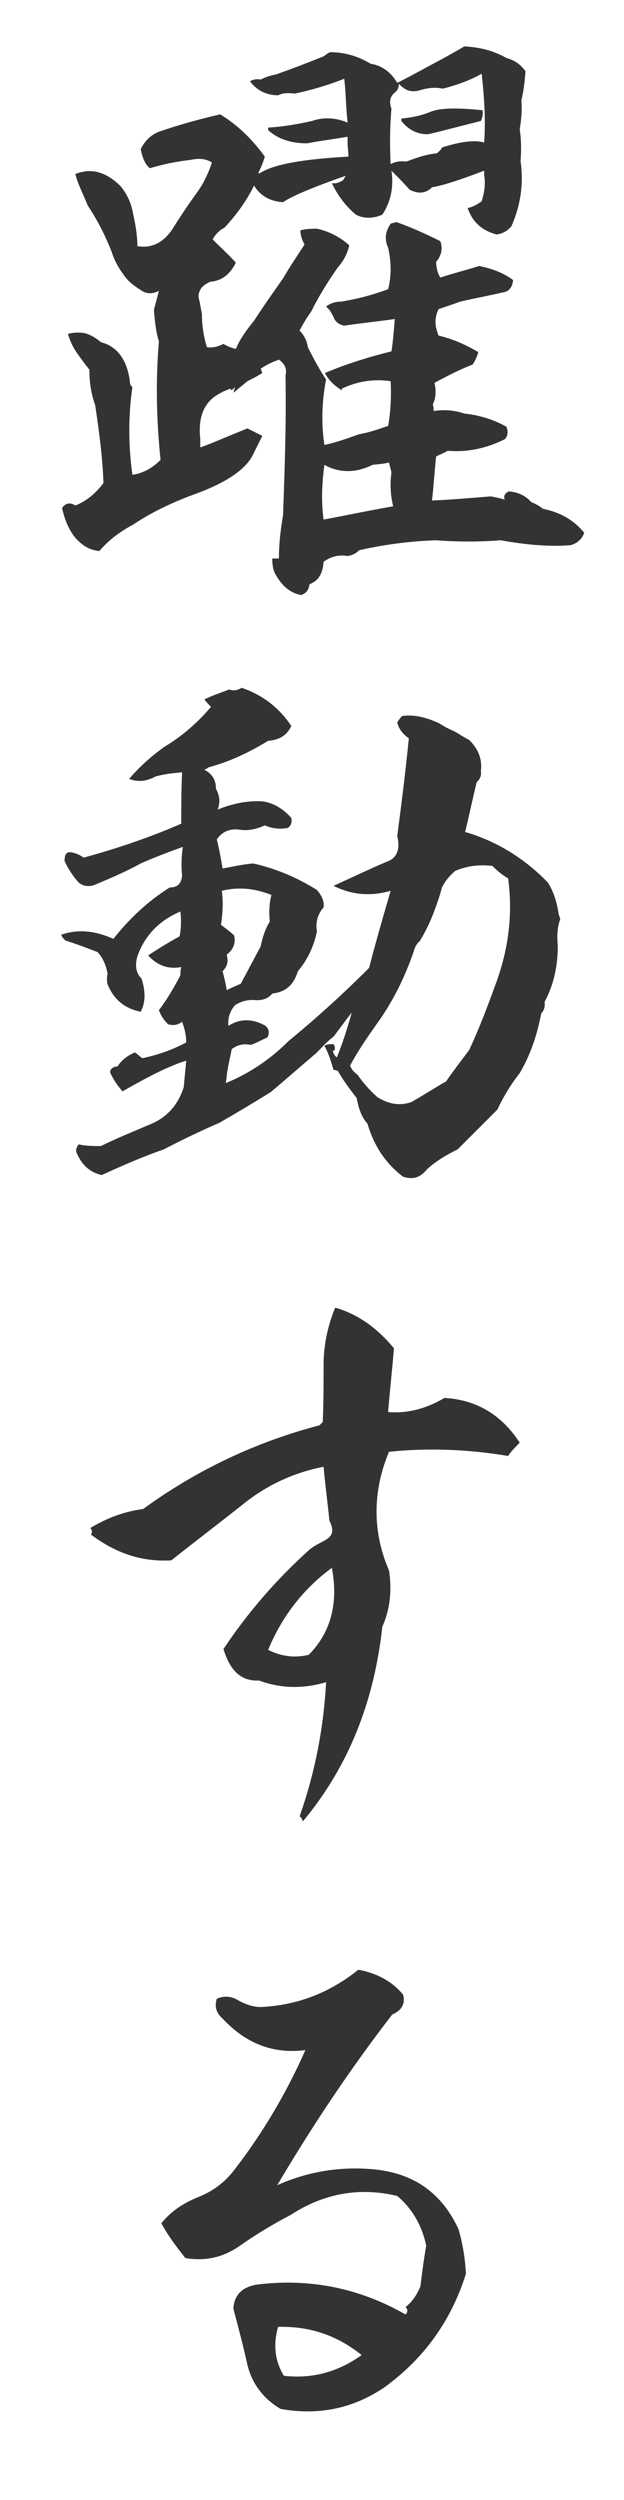
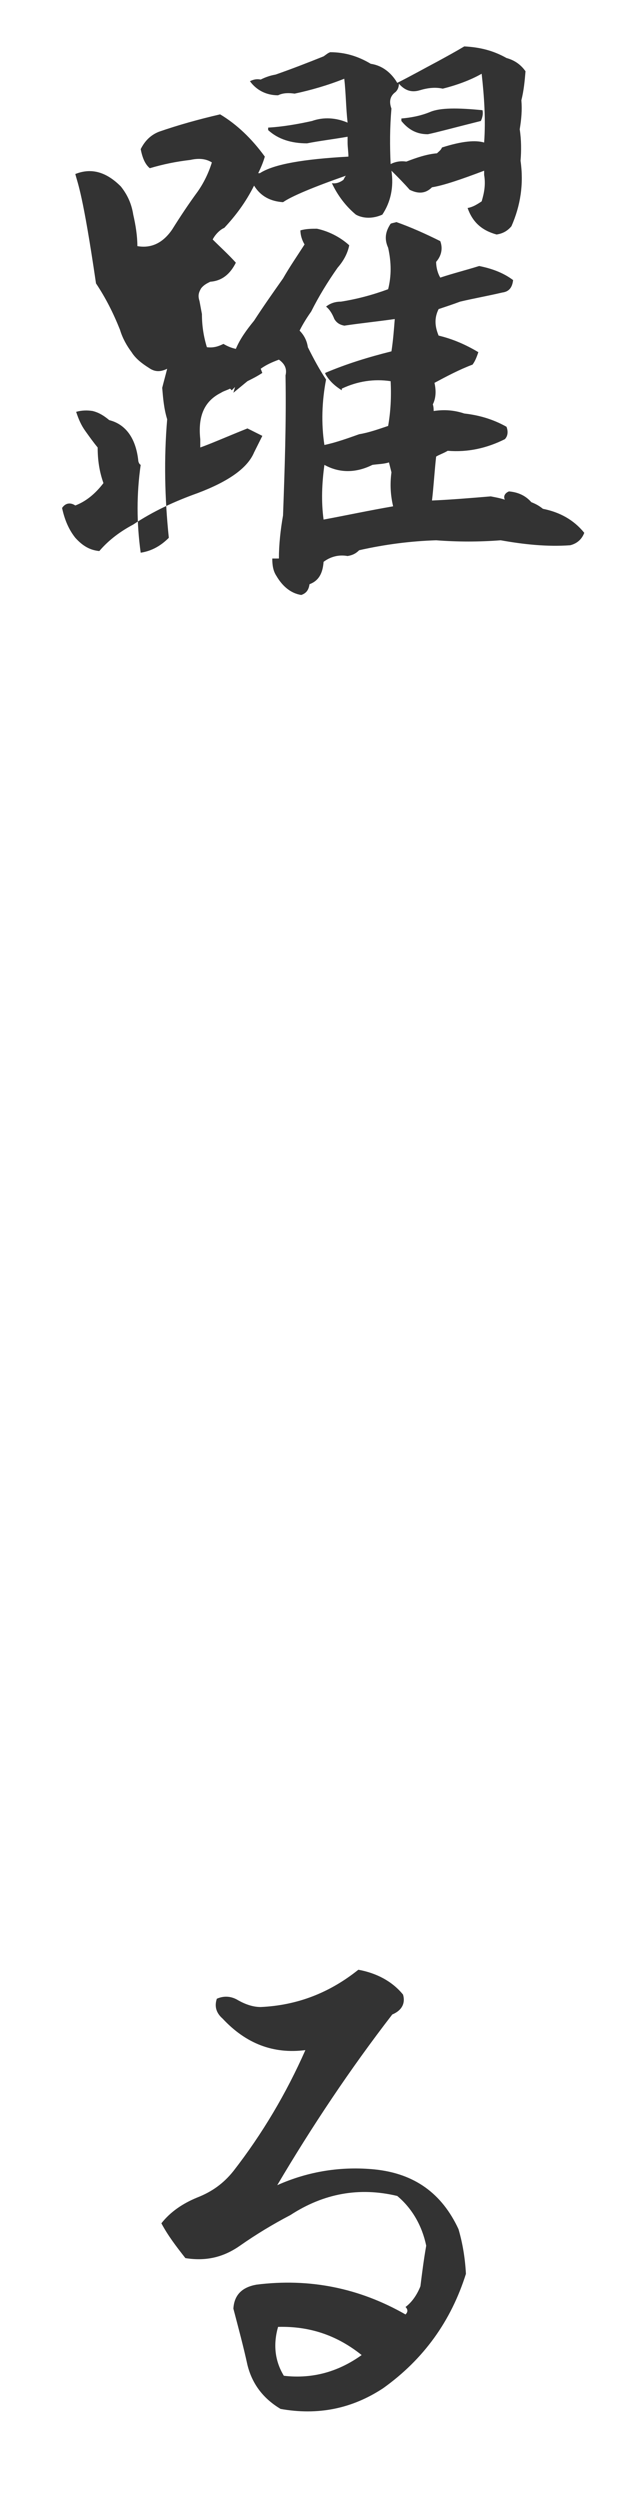
<svg xmlns="http://www.w3.org/2000/svg" version="1.1" id="_レイヤー_2" x="0px" y="0px" viewBox="0 0 75.4 301.7" style="enable-background:new 0 0 75.4 301.7;" xml:space="preserve">
  <style type="text/css">
	.st0{enable-background:new    ;}
	.st1{fill:#333333;}
</style>
  <g id="_ヘッダー">
    <g class="st0">
-       <path class="st1" d="M63.5,8.6c-0.1,1.2-0.2,2.3-0.5,3.5c0.1,1.2,0,2.3-0.2,3.5c0.2,1.3,0.2,2.6,0.1,3.8c0.4,2.8,0,5.4-1.1,7.9    c-0.5,0.6-1.1,0.9-1.8,1c-1.8-0.5-2.9-1.5-3.5-3.2c0.6-0.1,1.1-0.4,1.7-0.8c0.3-1,0.5-2,0.3-3.2c0-0.2,0-0.3,0-0.5    c-2.9,1.1-5,1.8-6.3,2c-0.8,0.8-1.7,0.8-2.7,0.3c-0.7-0.8-1.4-1.5-2.2-2.3c0.3,2-0.1,3.8-1.1,5.3c-1.1,0.5-2.3,0.5-3.2,0    c-1.2-1-2.2-2.3-2.9-3.8c0.5,0.1,1-0.1,1.4-0.4c0.1-0.2,0.2-0.4,0.3-0.5c-4,1.4-6.6,2.5-7.6,3.2c-1.5-0.1-2.7-0.7-3.5-2    c-1,2-2.2,3.6-3.6,5.1c-0.5,0.2-1.1,0.8-1.4,1.4c0.9,0.9,1.9,1.8,2.8,2.8c-0.7,1.4-1.7,2.2-3.1,2.3c-0.4,0.2-0.8,0.4-1.1,0.8    c-0.3,0.5-0.4,0.9-0.2,1.5c0.1,0.5,0.2,1.1,0.3,1.6c0,1.4,0.2,2.7,0.6,4c0.8,0.1,1.4-0.1,2-0.4c0.5,0.3,1,0.5,1.5,0.6    c0.5-1.2,1.3-2.3,2.2-3.4c1.1-1.7,2.3-3.4,3.5-5.1c0.8-1.4,1.7-2.7,2.6-4.1c-0.3-0.5-0.5-1.1-0.5-1.7c0.7-0.2,1.4-0.2,2-0.2    c1.4,0.3,2.8,1,3.9,2c-0.2,1-0.7,1.9-1.4,2.7c-1.2,1.7-2.3,3.5-3.2,5.3c-0.5,0.7-1,1.5-1.4,2.3c0.6,0.6,0.9,1.3,1,2    c0.7,1.4,1.4,2.7,2.2,3.9c-0.5,2.6-0.6,5.3-0.2,7.9c1.4-0.3,2.8-0.8,4.2-1.3c1.2-0.2,2.3-0.6,3.5-1c0.3-1.7,0.4-3.5,0.3-5.4    c-2-0.3-4,0-5.9,0.9v0.2c-0.8-0.5-1.5-1.1-2-2V45c2.6-1.1,5.2-1.9,8-2.6c0.2-1.3,0.3-2.6,0.4-3.9c-2.1,0.3-4.1,0.5-6.1,0.8    c-0.5-0.1-0.9-0.3-1.2-0.8c-0.2-0.5-0.5-1.1-1-1.5c0.5-0.4,1.1-0.6,1.8-0.6c1.9-0.3,3.8-0.8,5.7-1.5c0.4-1.6,0.4-3.2,0-5    c-0.5-1.1-0.3-2,0.3-2.9c0.2-0.1,0.4-0.1,0.7-0.2c1.7,0.6,3.5,1.4,5.3,2.3c0.3,0.8,0.2,1.7-0.5,2.5c0,0.7,0.2,1.4,0.5,1.9    c1.5-0.5,3.1-0.9,4.7-1.4c1.5,0.3,2.9,0.8,4.1,1.7c-0.1,0.9-0.5,1.4-1.3,1.5c-1.7,0.4-3.4,0.7-5.1,1.1c-0.8,0.3-1.7,0.6-2.6,0.9    c-0.5,1-0.5,2,0,3.2c1.7,0.4,3.3,1.1,4.8,2c-0.2,0.6-0.4,1.1-0.7,1.5c-1.6,0.6-3.1,1.4-4.6,2.2c0.2,0.9,0.2,1.8-0.2,2.6    c0.1,0.3,0.1,0.6,0.1,0.8c1.3-0.2,2.5-0.1,3.7,0.3c1.8,0.2,3.5,0.7,5.1,1.6c0.2,0.5,0.2,1.1-0.2,1.5c-2.2,1.1-4.5,1.6-6.9,1.4    c-0.5,0.3-1.1,0.5-1.4,0.7c-0.2,1.8-0.3,3.6-0.5,5.3c2.3-0.1,4.7-0.3,7.1-0.5c0.5,0.1,1.1,0.2,1.7,0.4c-0.2-0.4,0-0.8,0.5-1    c1.1,0.1,2,0.5,2.7,1.3c0.5,0.2,0.9,0.4,1.4,0.8c2,0.4,3.7,1.3,5,2.9c-0.3,0.8-0.9,1.3-1.7,1.5c-2.8,0.2-5.6-0.1-8.4-0.6    c-2.6,0.2-5.2,0.2-7.8,0c-3.1,0.1-6.2,0.5-9.3,1.2c-0.4,0.4-0.8,0.6-1.4,0.7c-1.1-0.2-2.1,0.1-2.9,0.7c-0.1,1.4-0.6,2.3-1.7,2.7    c-0.1,0.7-0.4,1.1-1,1.3c-1.3-0.2-2.3-1.1-3-2.3c-0.4-0.6-0.5-1.3-0.5-2.1h0.8c0-1.7,0.2-3.5,0.5-5.2c0.2-5.6,0.4-11.2,0.3-16.9    c0.2-0.8-0.1-1.4-0.8-1.9c-0.8,0.3-1.5,0.6-2.2,1.1c0.1,0.2,0.1,0.3,0.2,0.5c-0.6,0.4-1.2,0.7-1.8,1l-1.7,1.4l0.2-0.7l-0.4,0.4    l-0.2-0.2c-0.4,0.2-0.8,0.3-1.1,0.5c-2,1-2.8,2.8-2.5,5.6v1c1.4-0.5,3.2-1.3,5.7-2.3l1.8,0.9l-1,2c-0.8,1.9-3.1,3.5-6.8,4.9    c-2.8,1-5.4,2.2-7.8,3.8c-1.5,0.8-2.9,1.8-4.1,3.2c-1.1-0.1-2-0.6-2.9-1.6c-0.8-1-1.3-2.2-1.6-3.6c0.4-0.6,1-0.7,1.6-0.3    c1.3-0.5,2.4-1.4,3.4-2.7c-0.1-3-0.5-6.1-1-9.4c-0.5-1.4-0.7-2.8-0.7-4.3c-0.5-0.6-1-1.3-1.5-2c-0.5-0.7-0.8-1.4-1.1-2.3    c0.7-0.2,1.4-0.2,2-0.1c0.8,0.2,1.4,0.6,2,1.1c2,0.5,3.2,2.2,3.5,4.8c0,0.2,0.1,0.5,0.3,0.6c-0.5,3.5-0.5,7,0,10.6    c1.3-0.2,2.4-0.8,3.4-1.8c-0.5-4.8-0.6-9.6-0.2-14.3c-0.4-1.3-0.5-2.6-0.6-3.8c0.2-0.8,0.4-1.5,0.6-2.3c-0.8,0.4-1.5,0.4-2.2-0.1    c-0.8-0.5-1.6-1.1-2.1-1.9c-0.6-0.8-1.1-1.7-1.4-2.7c-0.8-2-1.7-3.8-2.9-5.6C10,23.3,9.4,22.2,9.1,21c2-0.8,3.8-0.2,5.5,1.5    c0.8,1,1.3,2.1,1.5,3.4c0.3,1.3,0.5,2.6,0.5,3.8c1.7,0.3,3.1-0.4,4.2-2c1-1.6,2-3.1,3.1-4.6c0.7-1,1.3-2.2,1.7-3.5    c-0.8-0.5-1.7-0.5-2.6-0.3c-1.7,0.2-3.2,0.5-4.9,1c-0.6-0.5-0.9-1.3-1.1-2.3c0.5-1,1.2-1.7,2.2-2.1c2.3-0.8,4.8-1.5,7.4-2.1    c2,1.2,3.8,2.9,5.4,5.1c-0.2,0.7-0.5,1.4-0.8,2h0.2c1.7-1.1,5.3-1.7,10.7-2c0-0.6-0.1-1.1-0.1-1.7c0-0.2,0-0.4,0-0.7    c-1.7,0.3-3.4,0.5-4.9,0.8c-1.9,0-3.5-0.5-4.7-1.6v-0.3c1.7-0.1,3.5-0.4,5.3-0.8c1.4-0.5,2.9-0.4,4.3,0.2    c-0.2-1.8-0.2-3.5-0.4-5.3c-2,0.8-4.1,1.4-6,1.8c-0.7-0.1-1.4-0.1-2,0.2c-1.4,0-2.6-0.6-3.4-1.7c0.4-0.2,0.8-0.3,1.3-0.2    c0.6-0.3,1.2-0.5,1.8-0.6c2-0.7,3.8-1.4,5.8-2.2c0.3-0.2,0.5-0.4,0.8-0.5c1.8,0,3.4,0.5,4.9,1.4c1.4,0.2,2.5,1.1,3.2,2.3    c1.6-0.8,3.2-1.7,4.9-2.6c1.1-0.6,2.2-1.2,3.2-1.8c1.9,0.1,3.5,0.5,5.1,1.4C62.3,7.3,63,7.9,63.5,8.6z M47,55.8    c-0.6,0.2-1.3,0.2-2,0.3c-2,1-4,1-5.8,0c-0.3,2.2-0.4,4.4-0.1,6.6c2.7-0.5,5.5-1.1,8.4-1.6c-0.3-1.3-0.4-2.6-0.2-4.1L47,55.8z     M53.5,10.7c-0.9-0.2-1.8-0.1-2.8,0.2s-1.8,0-2.5-0.8c0,0.5-0.2,0.8-0.4,1c-0.7,0.5-0.8,1.2-0.5,2c-0.2,2.3-0.2,4.5-0.1,6.7    c0.6-0.3,1.2-0.4,1.9-0.3c1.3-0.5,2.5-0.9,3.7-1c0.2-0.2,0.5-0.4,0.6-0.7c2.5-0.8,4.1-0.9,5.1-0.6c0.2-2.8,0-5.6-0.3-8.3    C56.8,9.7,55.1,10.3,53.5,10.7z M58.1,14.6c-3.2,0.8-5.4,1.4-6.4,1.6c-1.3,0-2.3-0.5-3.2-1.6v-0.3c1.1-0.1,2.3-0.3,3.5-0.8    c1.2-0.5,3.3-0.5,6.3-0.2C58.4,13.7,58.3,14.2,58.1,14.6z" />
-       <path class="st1" d="M67.4,114.1c0,2.5-0.5,4.8-1.6,6.8c0.1,0.6-0.1,1.1-0.4,1.4c-0.5,2.6-1.3,5-2.6,7.2c-1.1,1.4-2,2.9-2.7,4.4    c-1.6,1.6-3.2,3.2-4.8,4.8c-1.4,0.7-2.6,1.4-3.7,2.4c-0.8,1-1.7,1.3-2.9,0.9c-2.1-1.6-3.5-3.7-4.3-6.4c-0.8-0.9-1.1-2-1.3-3.1    c-0.8-1-1.6-2.1-2.3-3.3c-0.2,0-0.3-0.1-0.5-0.1c-0.3-1-0.6-2-1.1-2.9c0.3-0.2,0.7-0.2,1.1-0.2c0.2,0.3,0.2,0.5,0.1,0.8h-0.2    c0.1,0.3,0.2,0.6,0.5,0.8c0.7-1.7,1.3-3.6,1.8-5.4c-0.8,1-1.5,2-2.2,2.9c-0.8,0.6-1.4,1.3-2.1,2c-1.9,1.6-3.7,3.2-5.5,4.7    c-2.1,1.3-4.1,2.5-6.2,3.7c-2.3,1-4.6,2.1-6.7,3.2c-2.6,0.9-5.1,2-7.5,3.1c-1.4-0.3-2.4-1.2-3-2.6c-0.2-0.3-0.1-0.7,0.2-1.1    c0.9,0.2,1.8,0.2,2.7,0.2c1.8-0.9,3.8-1.7,5.9-2.6c2-0.8,3.4-2.3,4.1-4.5c0.1-1.1,0.2-2.1,0.3-3.2c-1,0.3-1.9,0.7-2.8,1.1    c-1.7,0.8-3.3,1.7-4.9,2.6c-0.6-0.7-1.1-1.4-1.5-2.3c0-0.4,0.4-0.7,0.9-0.7c0.5-0.8,1.2-1.3,2.1-1.7c0.3,0.2,0.6,0.5,0.9,0.7    c1.9-0.4,3.6-1,5.3-1.9c0-0.9-0.2-1.7-0.5-2.5c-0.5,0.4-1.1,0.5-1.7,0.3c-0.5-0.5-0.9-1.1-1.1-1.7c1-1.3,1.8-2.7,2.6-4.2    c0-0.3,0-0.6,0.1-1c-1.6,0.3-2.9-0.2-4-1.4c1.2-0.8,2.5-1.6,3.8-2.3c0.2-1,0.2-2,0.1-3c-2.6,1.1-4.3,2.9-5.2,5.4    c-0.3,1.1-0.2,2,0.5,2.7c0.5,1.5,0.5,2.9-0.1,4c-1.9-0.4-3.2-1.4-4-3.3c-0.1-0.4-0.1-0.8,0-1.3c-0.2-1-0.5-1.8-1.2-2.6    c-1.3-0.5-2.6-1-3.9-1.4c-0.2-0.2-0.4-0.4-0.5-0.7c2-0.7,4.1-0.5,6.3,0.5c1.9-2.4,4.1-4.5,6.8-6.2c1,0,1.4-0.5,1.5-1.4    c-0.1-1.1-0.1-2.3,0.1-3.5c-1.7,0.6-3.5,1.3-5.1,2c-1.8,1-3.7,1.8-5.6,2.6c-0.6,0.2-1.3,0.2-1.9-0.3c-0.7-0.8-1.3-1.7-1.7-2.6    c0-0.9,0.3-1.2,1-1c0.5,0.1,0.9,0.3,1.3,0.6c4-1.1,7.9-2.4,11.8-4.1c0-2,0-4.1,0.1-6.2c-1.1,0.1-2.1,0.2-3.2,0.5    c-1.1,0.6-2.1,0.7-3.2,0.3c1.2-1.4,2.6-2.7,4.3-3.9c2-1.2,3.9-2.8,5.6-4.8c-0.3-0.3-0.6-0.6-0.8-0.9c1-0.5,2-0.8,3-1.2    c0.5,0.2,1,0.1,1.5-0.2c2.6,0.9,4.5,2.4,6,4.6c-0.5,1.1-1.4,1.7-2.8,1.8c-2.3,1.4-4.6,2.5-7.2,3.2c-0.2,0.2-0.4,0.2-0.5,0.3    c1,0.5,1.4,1.3,1.4,2.3c0.5,0.9,0.5,1.7,0.2,2.5c1.7-0.7,3.5-1.1,5.4-1c1.4,0.2,2.5,0.9,3.5,2c0.1,0.5,0,0.9-0.4,1.2    c-1,0.2-1.9,0.1-2.8-0.3c-1.1,0.5-2.1,0.7-3.2,0.5c-1.1-0.1-2,0.3-2.6,1.2c0.3,1.2,0.5,2.4,0.7,3.5c1.2-0.2,2.4-0.5,3.7-0.6    c2.7,0.6,5.3,1.7,7.7,3.2c0.6,0.7,0.9,1.4,0.8,2.1c-0.7,0.8-1,1.8-0.8,2.9c-0.4,1.9-1.2,3.5-2.3,4.8c-0.5,1.6-1.4,2.5-3.1,2.7    c-0.5,0.6-1.1,0.8-1.9,0.8c-1-0.1-1.8,0.1-2.6,0.6c-0.6,0.7-0.9,1.5-0.8,2.5c1.4-0.9,2.9-0.9,4.5,0c0.4,0.4,0.5,0.8,0.2,1.4    c-0.7,0.3-1.4,0.7-2,0.9c-0.9-0.2-1.6,0-2.3,0.5c-0.2,1.1-0.5,2.2-0.6,3.2c0,0.3-0.1,0.6-0.1,0.9c2.9-1.2,5.4-2.9,7.6-5.1    c3.3-2.7,6.6-5.7,9.7-8.8c0.8-3.1,1.7-6.2,2.6-9.3c-2.4,0.7-4.7,0.5-6.9-0.6c2.2-1,4.3-2,6.4-2.9c1.2-0.4,1.7-1.4,1.3-3.1    c0.5-3.8,1-7.8,1.4-11.8c-0.7-0.5-1.2-1.1-1.4-1.9c0.1-0.2,0.3-0.5,0.6-0.8c1.5-0.2,3,0.2,4.5,0.9c0.6,0.4,1.2,0.7,1.9,1    c0.5,0.3,1.1,0.7,1.7,1c1.1,1.1,1.6,2.3,1.4,3.8c0.1,0.5-0.1,0.9-0.5,1.3c-0.5,2-0.9,4-1.4,6c3.8,1.1,7.2,3.2,10,6.1    c0.7,1.1,1.1,2.4,1.3,3.8l0.2,0.6C67.3,112,67.3,113.1,67.4,114.1z M32.8,108c-2-0.8-4-1-6-0.5c0.2,1.4,0.1,2.8-0.1,4.1    c0.5,0.4,1.1,0.8,1.6,1.3c0.2,0.9-0.1,1.7-0.9,2.3c0.2,0.8,0.1,1.4-0.5,2c0.2,0.8,0.4,1.6,0.5,2.3c0.5-0.3,1.1-0.5,1.7-0.8    c0.8-1.5,1.6-3,2.4-4.5c0.2-1,0.5-2,1.1-3C32.5,110.2,32.5,109.1,32.8,108z M59.8,119c1.6-4.2,2.2-8.5,1.6-13    c-0.7-0.4-1.3-0.9-1.9-1.5c-1.6-0.2-3.1,0-4.5,0.6c-0.7,0.6-1.2,1.2-1.6,2c-0.2,0.8-0.5,1.7-0.8,2.5c-0.5,1.4-1.1,2.7-1.9,4    c-0.4,0.3-0.6,0.8-0.7,1.2c-1.1,3.2-2.6,6.2-4.5,8.8c-1.2,1.7-2.3,3.3-3.2,5c0.2,0.5,0.5,0.8,0.9,1.1c0.7,1,1.5,1.9,2.4,2.7    c1.3,0.8,2.6,1.1,4.1,0.6c1.4-0.8,2.8-1.7,4.2-2.5c0.9-1.3,1.9-2.6,2.8-3.8C57.9,124.1,58.9,121.5,59.8,119z" />
-       <path class="st1" d="M46.9,170.4c2.3,0.2,4.6-0.4,6.8-1.7c3.8,0.2,6.9,2,9.1,5.4c-0.5,0.5-1.1,1.1-1.4,1.6    c-4.8-0.8-9.7-1-14.4-0.5c-2,4.8-2,9.7,0,14.3c0.4,2.5,0.1,4.8-0.8,6.8c-1,9.1-4.1,16.9-9.6,23.5c-0.1-0.3-0.2-0.5-0.4-0.6    c1.8-5.1,2.9-10.5,3.2-16.2c-2.7,0.8-5.4,0.8-8.1-0.2c-2.2,0.1-3.5-1.2-4.3-3.8c3-4.5,6.5-8.5,10.4-12c0.6-0.5,1.3-0.8,2-1.2    c0.8-0.5,1-1.1,0.4-2.3c-0.2-2.1-0.5-4.2-0.7-6.5c-3.5,0.7-6.7,2.1-9.7,4.5c-2.9,2.3-5.8,4.5-8.7,6.8c-3.5,0.2-6.6-0.8-9.7-3.1    c0.2-0.4,0.1-0.6-0.1-0.8c2-1.2,4.1-2,6.4-2.3c6.6-4.8,13.7-8.1,21.3-10.1c0.1-0.1,0.2-0.2,0.4-0.4c0.1-2.3,0.1-4.6,0.1-6.9    c0-2.4,0.5-4.7,1.4-6.9c2.8,0.8,5.1,2.5,7.1,4.9C47.4,165.3,47.1,167.8,46.9,170.4z M32.4,199.1c1.6,0.8,3.2,1,4.9,0.6    c2.7-2.7,3.6-6.3,2.8-10.5C36.7,191.7,34.1,195,32.4,199.1z" />
+       <path class="st1" d="M63.5,8.6c-0.1,1.2-0.2,2.3-0.5,3.5c0.1,1.2,0,2.3-0.2,3.5c0.2,1.3,0.2,2.6,0.1,3.8c0.4,2.8,0,5.4-1.1,7.9    c-0.5,0.6-1.1,0.9-1.8,1c-1.8-0.5-2.9-1.5-3.5-3.2c0.6-0.1,1.1-0.4,1.7-0.8c0.3-1,0.5-2,0.3-3.2c0-0.2,0-0.3,0-0.5    c-2.9,1.1-5,1.8-6.3,2c-0.8,0.8-1.7,0.8-2.7,0.3c-0.7-0.8-1.4-1.5-2.2-2.3c0.3,2-0.1,3.8-1.1,5.3c-1.1,0.5-2.3,0.5-3.2,0    c-1.2-1-2.2-2.3-2.9-3.8c0.5,0.1,1-0.1,1.4-0.4c0.1-0.2,0.2-0.4,0.3-0.5c-4,1.4-6.6,2.5-7.6,3.2c-1.5-0.1-2.7-0.7-3.5-2    c-1,2-2.2,3.6-3.6,5.1c-0.5,0.2-1.1,0.8-1.4,1.4c0.9,0.9,1.9,1.8,2.8,2.8c-0.7,1.4-1.7,2.2-3.1,2.3c-0.4,0.2-0.8,0.4-1.1,0.8    c-0.3,0.5-0.4,0.9-0.2,1.5c0.1,0.5,0.2,1.1,0.3,1.6c0,1.4,0.2,2.7,0.6,4c0.8,0.1,1.4-0.1,2-0.4c0.5,0.3,1,0.5,1.5,0.6    c0.5-1.2,1.3-2.3,2.2-3.4c1.1-1.7,2.3-3.4,3.5-5.1c0.8-1.4,1.7-2.7,2.6-4.1c-0.3-0.5-0.5-1.1-0.5-1.7c0.7-0.2,1.4-0.2,2-0.2    c1.4,0.3,2.8,1,3.9,2c-0.2,1-0.7,1.9-1.4,2.7c-1.2,1.7-2.3,3.5-3.2,5.3c-0.5,0.7-1,1.5-1.4,2.3c0.6,0.6,0.9,1.3,1,2    c0.7,1.4,1.4,2.7,2.2,3.9c-0.5,2.6-0.6,5.3-0.2,7.9c1.4-0.3,2.8-0.8,4.2-1.3c1.2-0.2,2.3-0.6,3.5-1c0.3-1.7,0.4-3.5,0.3-5.4    c-2-0.3-4,0-5.9,0.9v0.2c-0.8-0.5-1.5-1.1-2-2V45c2.6-1.1,5.2-1.9,8-2.6c0.2-1.3,0.3-2.6,0.4-3.9c-2.1,0.3-4.1,0.5-6.1,0.8    c-0.5-0.1-0.9-0.3-1.2-0.8c-0.2-0.5-0.5-1.1-1-1.5c0.5-0.4,1.1-0.6,1.8-0.6c1.9-0.3,3.8-0.8,5.7-1.5c0.4-1.6,0.4-3.2,0-5    c-0.5-1.1-0.3-2,0.3-2.9c0.2-0.1,0.4-0.1,0.7-0.2c1.7,0.6,3.5,1.4,5.3,2.3c0.3,0.8,0.2,1.7-0.5,2.5c0,0.7,0.2,1.4,0.5,1.9    c1.5-0.5,3.1-0.9,4.7-1.4c1.5,0.3,2.9,0.8,4.1,1.7c-0.1,0.9-0.5,1.4-1.3,1.5c-1.7,0.4-3.4,0.7-5.1,1.1c-0.8,0.3-1.7,0.6-2.6,0.9    c-0.5,1-0.5,2,0,3.2c1.7,0.4,3.3,1.1,4.8,2c-0.2,0.6-0.4,1.1-0.7,1.5c-1.6,0.6-3.1,1.4-4.6,2.2c0.2,0.9,0.2,1.8-0.2,2.6    c0.1,0.3,0.1,0.6,0.1,0.8c1.3-0.2,2.5-0.1,3.7,0.3c1.8,0.2,3.5,0.7,5.1,1.6c0.2,0.5,0.2,1.1-0.2,1.5c-2.2,1.1-4.5,1.6-6.9,1.4    c-0.5,0.3-1.1,0.5-1.4,0.7c-0.2,1.8-0.3,3.6-0.5,5.3c2.3-0.1,4.7-0.3,7.1-0.5c0.5,0.1,1.1,0.2,1.7,0.4c-0.2-0.4,0-0.8,0.5-1    c1.1,0.1,2,0.5,2.7,1.3c0.5,0.2,0.9,0.4,1.4,0.8c2,0.4,3.7,1.3,5,2.9c-0.3,0.8-0.9,1.3-1.7,1.5c-2.8,0.2-5.6-0.1-8.4-0.6    c-2.6,0.2-5.2,0.2-7.8,0c-3.1,0.1-6.2,0.5-9.3,1.2c-0.4,0.4-0.8,0.6-1.4,0.7c-1.1-0.2-2.1,0.1-2.9,0.7c-0.1,1.4-0.6,2.3-1.7,2.7    c-0.1,0.7-0.4,1.1-1,1.3c-1.3-0.2-2.3-1.1-3-2.3c-0.4-0.6-0.5-1.3-0.5-2.1h0.8c0-1.7,0.2-3.5,0.5-5.2c0.2-5.6,0.4-11.2,0.3-16.9    c0.2-0.8-0.1-1.4-0.8-1.9c-0.8,0.3-1.5,0.6-2.2,1.1c0.1,0.2,0.1,0.3,0.2,0.5c-0.6,0.4-1.2,0.7-1.8,1l-1.7,1.4l0.2-0.7l-0.4,0.4    l-0.2-0.2c-0.4,0.2-0.8,0.3-1.1,0.5c-2,1-2.8,2.8-2.5,5.6v1c1.4-0.5,3.2-1.3,5.7-2.3l1.8,0.9l-1,2c-0.8,1.9-3.1,3.5-6.8,4.9    c-2.8,1-5.4,2.2-7.8,3.8c-1.5,0.8-2.9,1.8-4.1,3.2c-1.1-0.1-2-0.6-2.9-1.6c-0.8-1-1.3-2.2-1.6-3.6c0.4-0.6,1-0.7,1.6-0.3    c1.3-0.5,2.4-1.4,3.4-2.7c-0.5-1.4-0.7-2.8-0.7-4.3c-0.5-0.6-1-1.3-1.5-2c-0.5-0.7-0.8-1.4-1.1-2.3    c0.7-0.2,1.4-0.2,2-0.1c0.8,0.2,1.4,0.6,2,1.1c2,0.5,3.2,2.2,3.5,4.8c0,0.2,0.1,0.5,0.3,0.6c-0.5,3.5-0.5,7,0,10.6    c1.3-0.2,2.4-0.8,3.4-1.8c-0.5-4.8-0.6-9.6-0.2-14.3c-0.4-1.3-0.5-2.6-0.6-3.8c0.2-0.8,0.4-1.5,0.6-2.3c-0.8,0.4-1.5,0.4-2.2-0.1    c-0.8-0.5-1.6-1.1-2.1-1.9c-0.6-0.8-1.1-1.7-1.4-2.7c-0.8-2-1.7-3.8-2.9-5.6C10,23.3,9.4,22.2,9.1,21c2-0.8,3.8-0.2,5.5,1.5    c0.8,1,1.3,2.1,1.5,3.4c0.3,1.3,0.5,2.6,0.5,3.8c1.7,0.3,3.1-0.4,4.2-2c1-1.6,2-3.1,3.1-4.6c0.7-1,1.3-2.2,1.7-3.5    c-0.8-0.5-1.7-0.5-2.6-0.3c-1.7,0.2-3.2,0.5-4.9,1c-0.6-0.5-0.9-1.3-1.1-2.3c0.5-1,1.2-1.7,2.2-2.1c2.3-0.8,4.8-1.5,7.4-2.1    c2,1.2,3.8,2.9,5.4,5.1c-0.2,0.7-0.5,1.4-0.8,2h0.2c1.7-1.1,5.3-1.7,10.7-2c0-0.6-0.1-1.1-0.1-1.7c0-0.2,0-0.4,0-0.7    c-1.7,0.3-3.4,0.5-4.9,0.8c-1.9,0-3.5-0.5-4.7-1.6v-0.3c1.7-0.1,3.5-0.4,5.3-0.8c1.4-0.5,2.9-0.4,4.3,0.2    c-0.2-1.8-0.2-3.5-0.4-5.3c-2,0.8-4.1,1.4-6,1.8c-0.7-0.1-1.4-0.1-2,0.2c-1.4,0-2.6-0.6-3.4-1.7c0.4-0.2,0.8-0.3,1.3-0.2    c0.6-0.3,1.2-0.5,1.8-0.6c2-0.7,3.8-1.4,5.8-2.2c0.3-0.2,0.5-0.4,0.8-0.5c1.8,0,3.4,0.5,4.9,1.4c1.4,0.2,2.5,1.1,3.2,2.3    c1.6-0.8,3.2-1.7,4.9-2.6c1.1-0.6,2.2-1.2,3.2-1.8c1.9,0.1,3.5,0.5,5.1,1.4C62.3,7.3,63,7.9,63.5,8.6z M47,55.8    c-0.6,0.2-1.3,0.2-2,0.3c-2,1-4,1-5.8,0c-0.3,2.2-0.4,4.4-0.1,6.6c2.7-0.5,5.5-1.1,8.4-1.6c-0.3-1.3-0.4-2.6-0.2-4.1L47,55.8z     M53.5,10.7c-0.9-0.2-1.8-0.1-2.8,0.2s-1.8,0-2.5-0.8c0,0.5-0.2,0.8-0.4,1c-0.7,0.5-0.8,1.2-0.5,2c-0.2,2.3-0.2,4.5-0.1,6.7    c0.6-0.3,1.2-0.4,1.9-0.3c1.3-0.5,2.5-0.9,3.7-1c0.2-0.2,0.5-0.4,0.6-0.7c2.5-0.8,4.1-0.9,5.1-0.6c0.2-2.8,0-5.6-0.3-8.3    C56.8,9.7,55.1,10.3,53.5,10.7z M58.1,14.6c-3.2,0.8-5.4,1.4-6.4,1.6c-1.3,0-2.3-0.5-3.2-1.6v-0.3c1.1-0.1,2.3-0.3,3.5-0.8    c1.2-0.5,3.3-0.5,6.3-0.2C58.4,13.7,58.3,14.2,58.1,14.6z" />
      <path class="st1" d="M47.4,243.1c-5.1,6.6-9.7,13.5-13.9,20.6c3.8-1.7,7.8-2.3,11.8-1.9c4.8,0.5,8.1,2.9,10.1,7.2    c0.5,1.7,0.8,3.5,0.9,5.4c-1.8,5.7-5.1,10.3-10,13.8c-3.8,2.5-7.9,3.3-12.4,2.5c-2-1.2-3.4-2.9-4-5.3c-0.5-2.3-1.1-4.5-1.7-6.8    c0.1-1.7,1.1-2.6,2.8-2.9c6.4-0.8,12.4,0.4,18,3.6c0.3-0.3,0.3-0.6,0-0.9c0.8-0.6,1.4-1.5,1.8-2.5c0.2-1.6,0.4-3.2,0.7-4.9    c-0.5-2.4-1.7-4.5-3.5-6c-4.6-1.1-8.9-0.3-12.9,2.3c-2.1,1.1-4.1,2.3-6.1,3.7c-2,1.4-4.1,1.9-6.6,1.5c-1.1-1.4-2.1-2.7-2.9-4.2    c1.1-1.4,2.6-2.4,4.3-3.1c1.8-0.7,3.2-1.7,4.4-3.2c3.5-4.5,6.4-9.4,8.7-14.6c-3.9,0.5-7.2-0.8-10-3.8c-0.8-0.7-1-1.5-0.7-2.4    c0.9-0.4,1.8-0.3,2.6,0.2c0.9,0.5,1.8,0.8,2.7,0.8c4.4-0.2,8.3-1.7,11.8-4.5c2.2,0.4,4.1,1.4,5.4,3    C49,241.7,48.6,242.6,47.4,243.1z M33.6,280.8c-0.6,2.1-0.4,4.1,0.7,5.9c3.5,0.4,6.6-0.5,9.4-2.5    C40.7,281.8,37.4,280.7,33.6,280.8z" />
    </g>
  </g>
</svg>